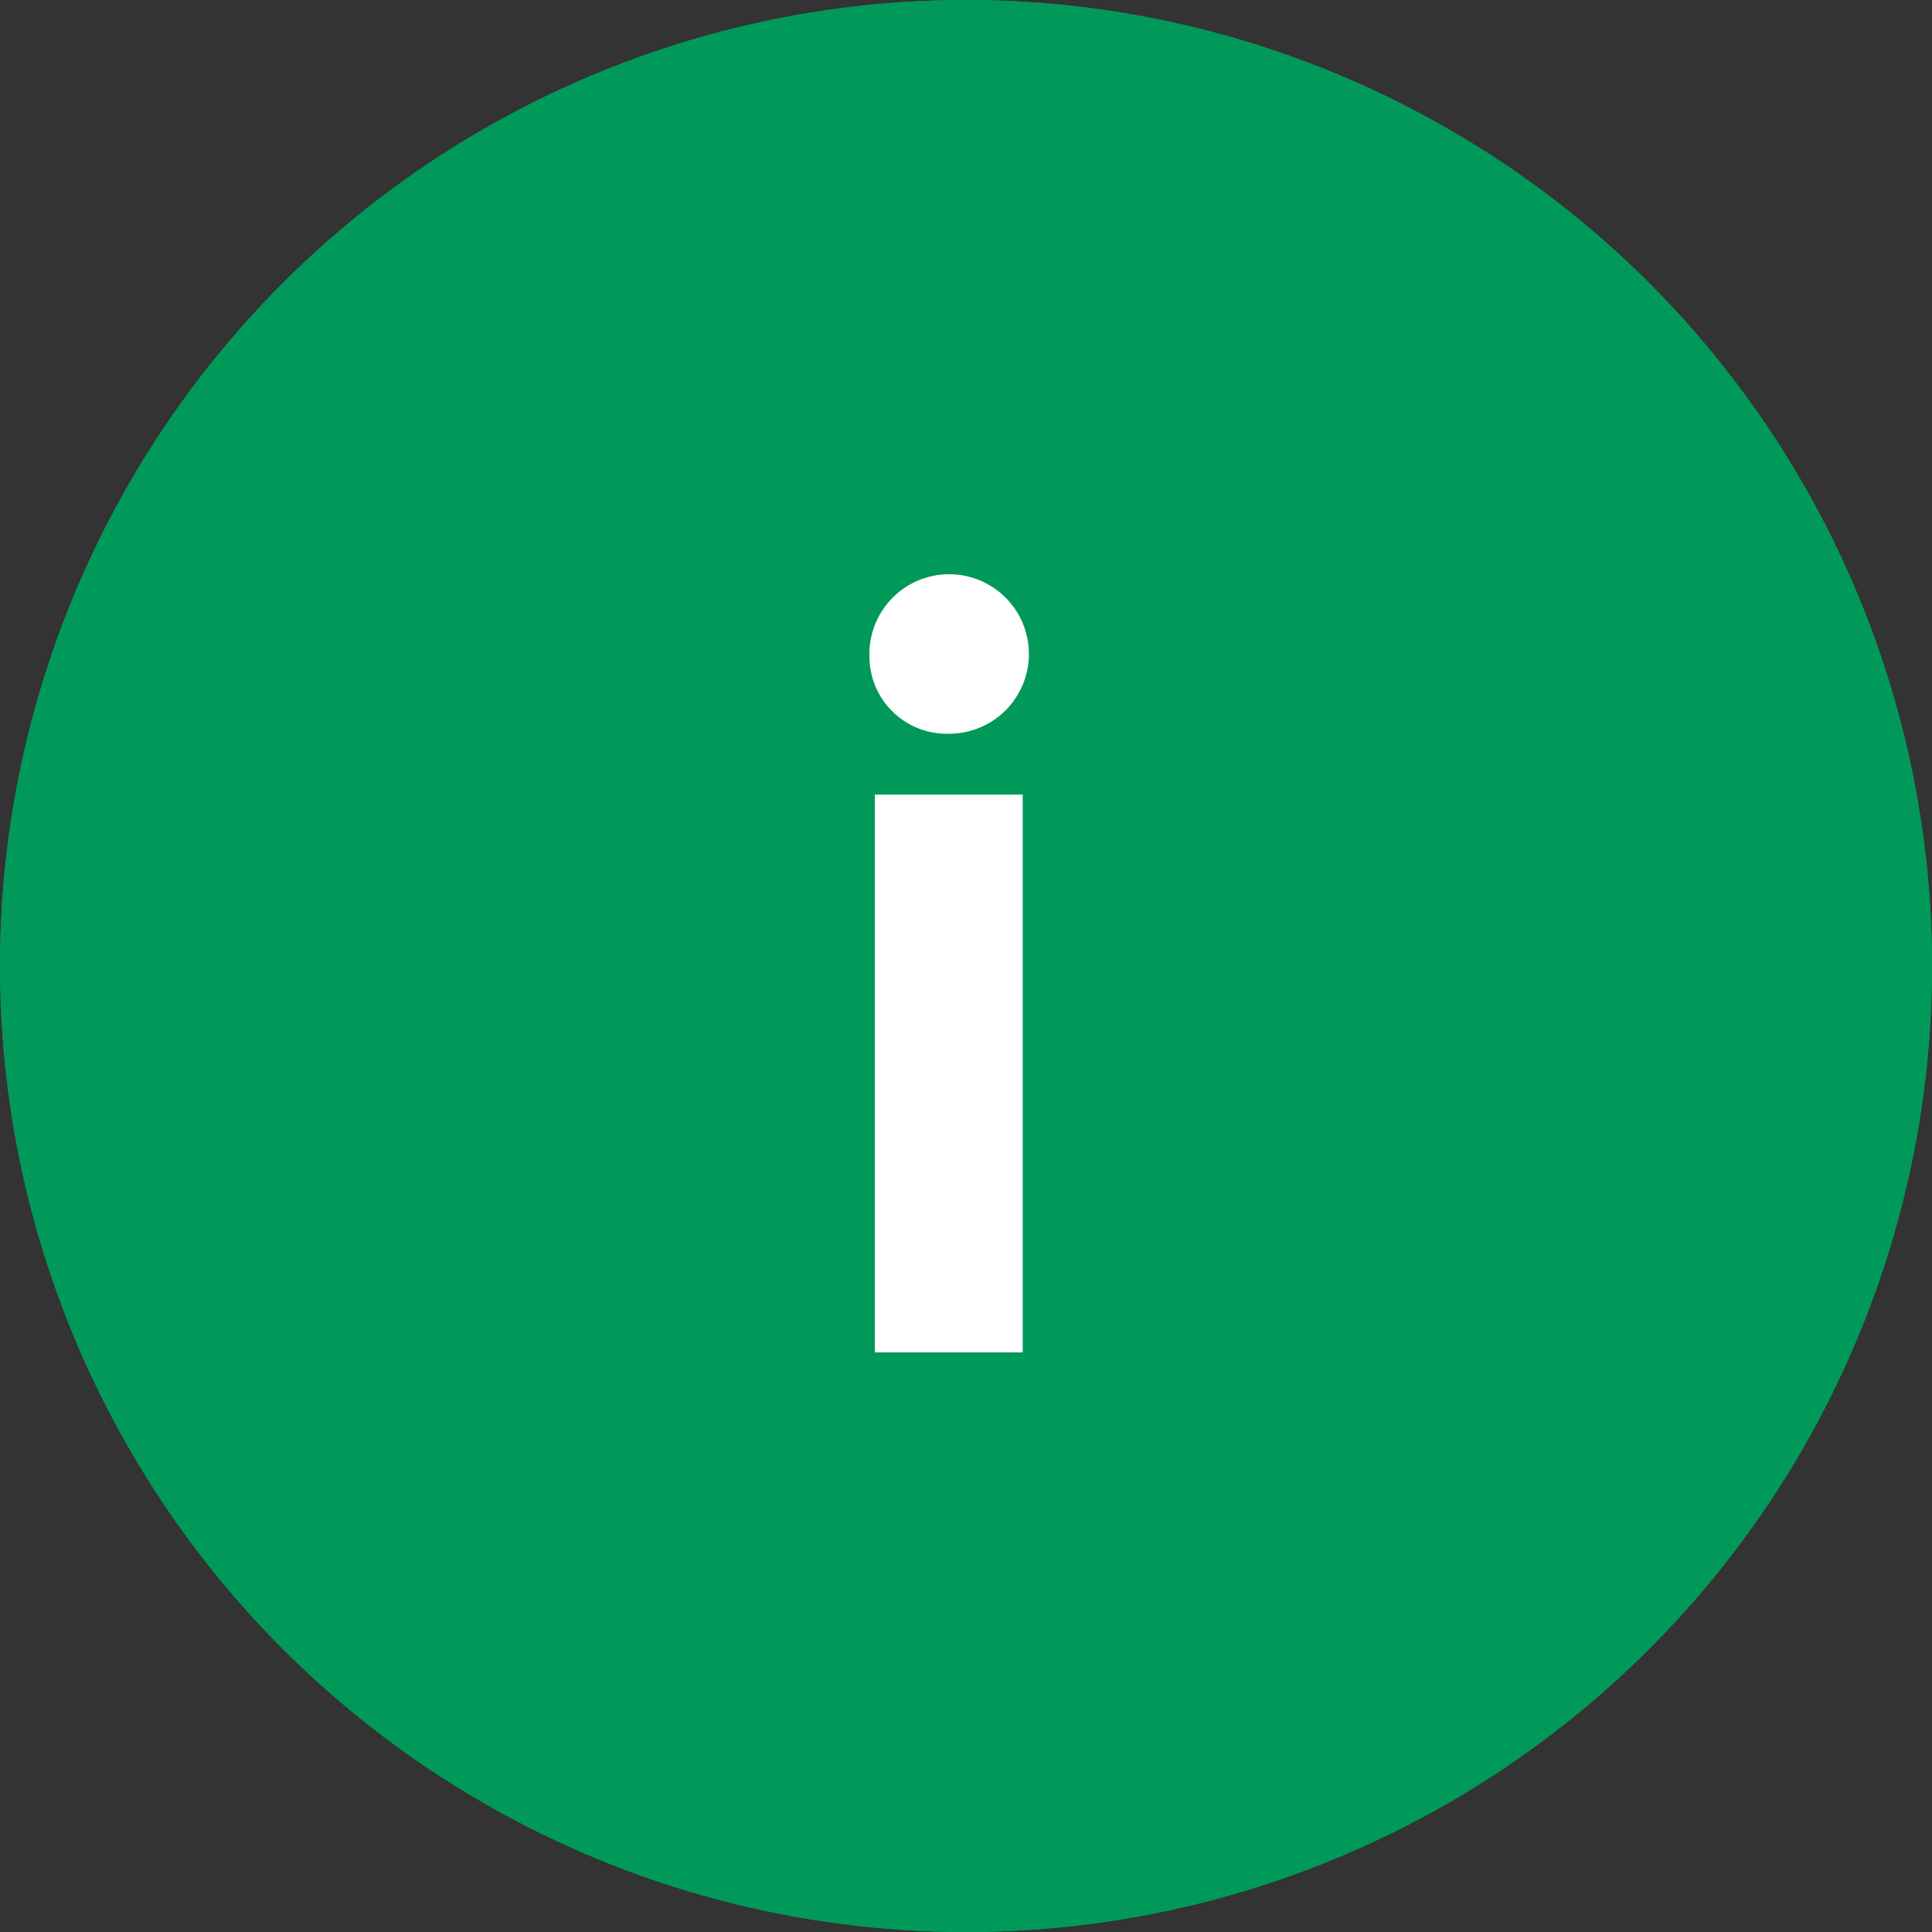
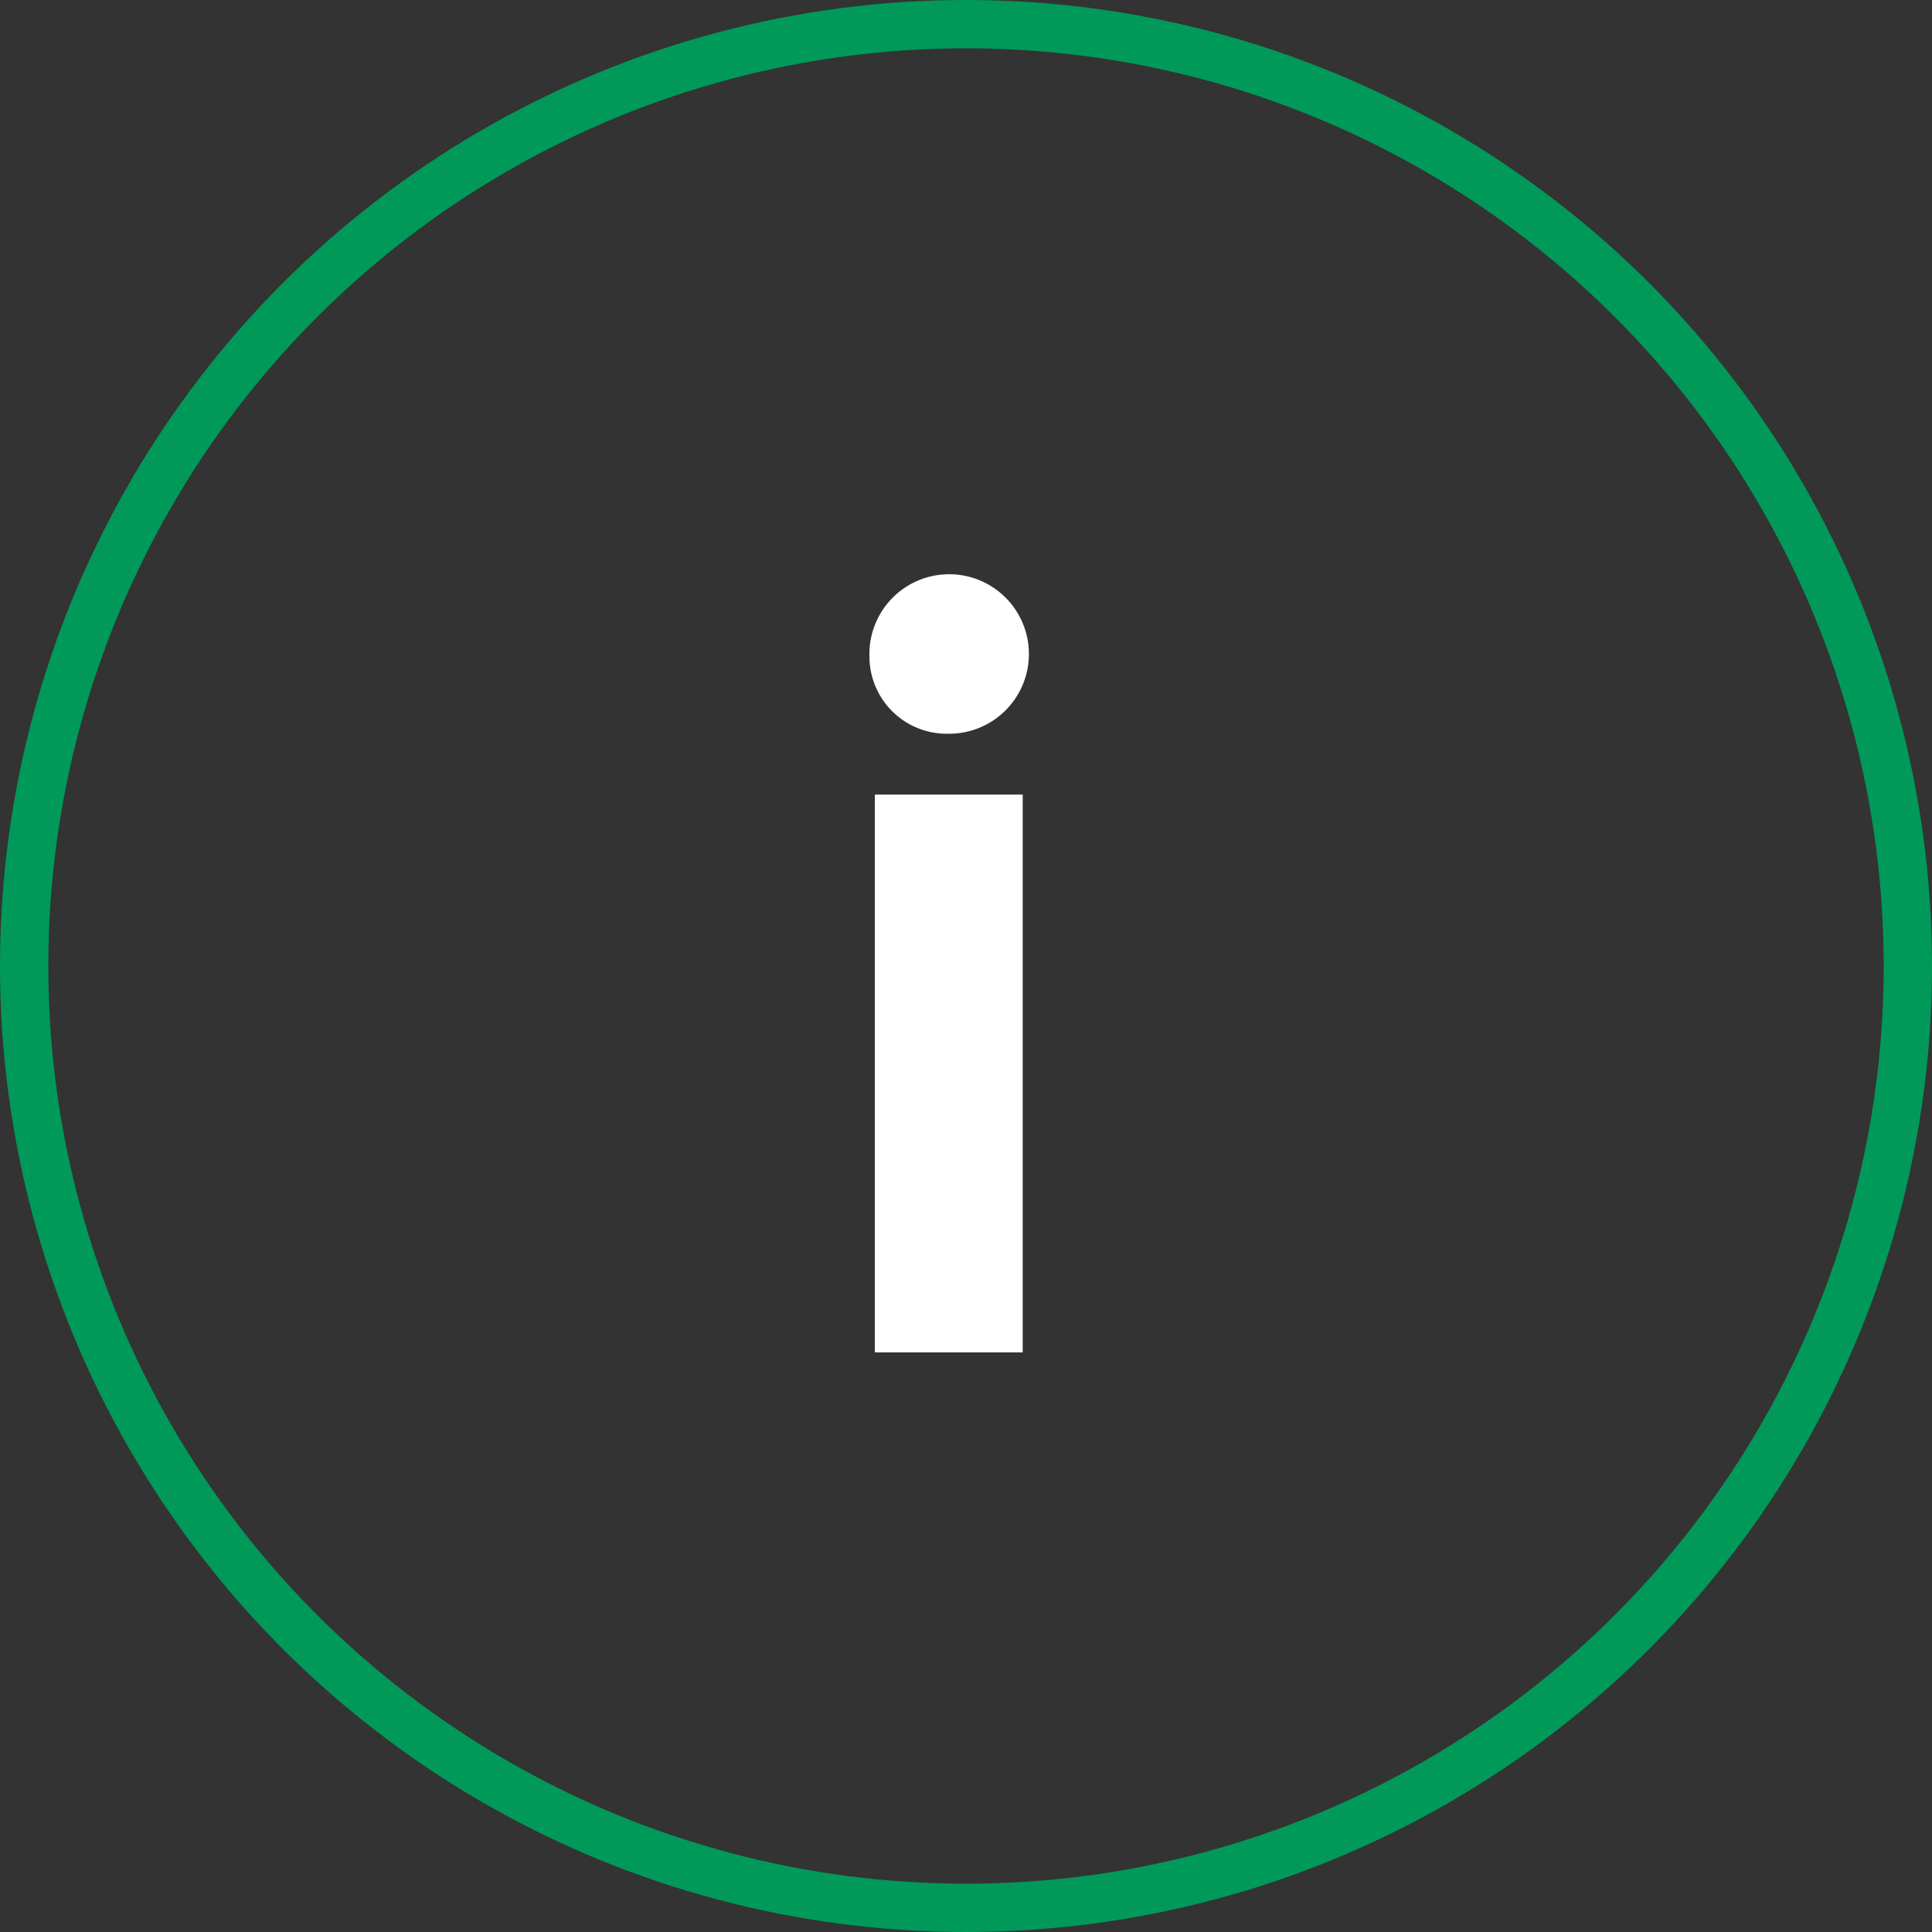
<svg xmlns="http://www.w3.org/2000/svg" width="40" height="40" viewBox="0 0 40 40">
  <rect x="0" y="0" width="40" height="40" fill="#333333" stroke="none" />
  <g transform="translate(-1736 -76)">
    <g transform="translate(1736 76)" fill="#009959" stroke="#009959" stroke-width="1">
-       <circle cx="20" cy="20" r="20" stroke="none" />
      <circle cx="20" cy="20" r="19.5" fill="none" />
    </g>
-     <path d="M16.552,12.3a1.651,1.651,0,1,1,1.642,1.6A1.6,1.6,0,0,1,16.552,12.3Zm.112,2.86h3.061V26.709H16.664Z" transform="translate(1737.449 77.291)" fill="#fff" />
+     <path d="M16.552,12.3a1.651,1.651,0,1,1,1.642,1.6A1.6,1.6,0,0,1,16.552,12.3Zm.112,2.86h3.061V26.709H16.664" transform="translate(1737.449 77.291)" fill="#fff" />
  </g>
</svg>